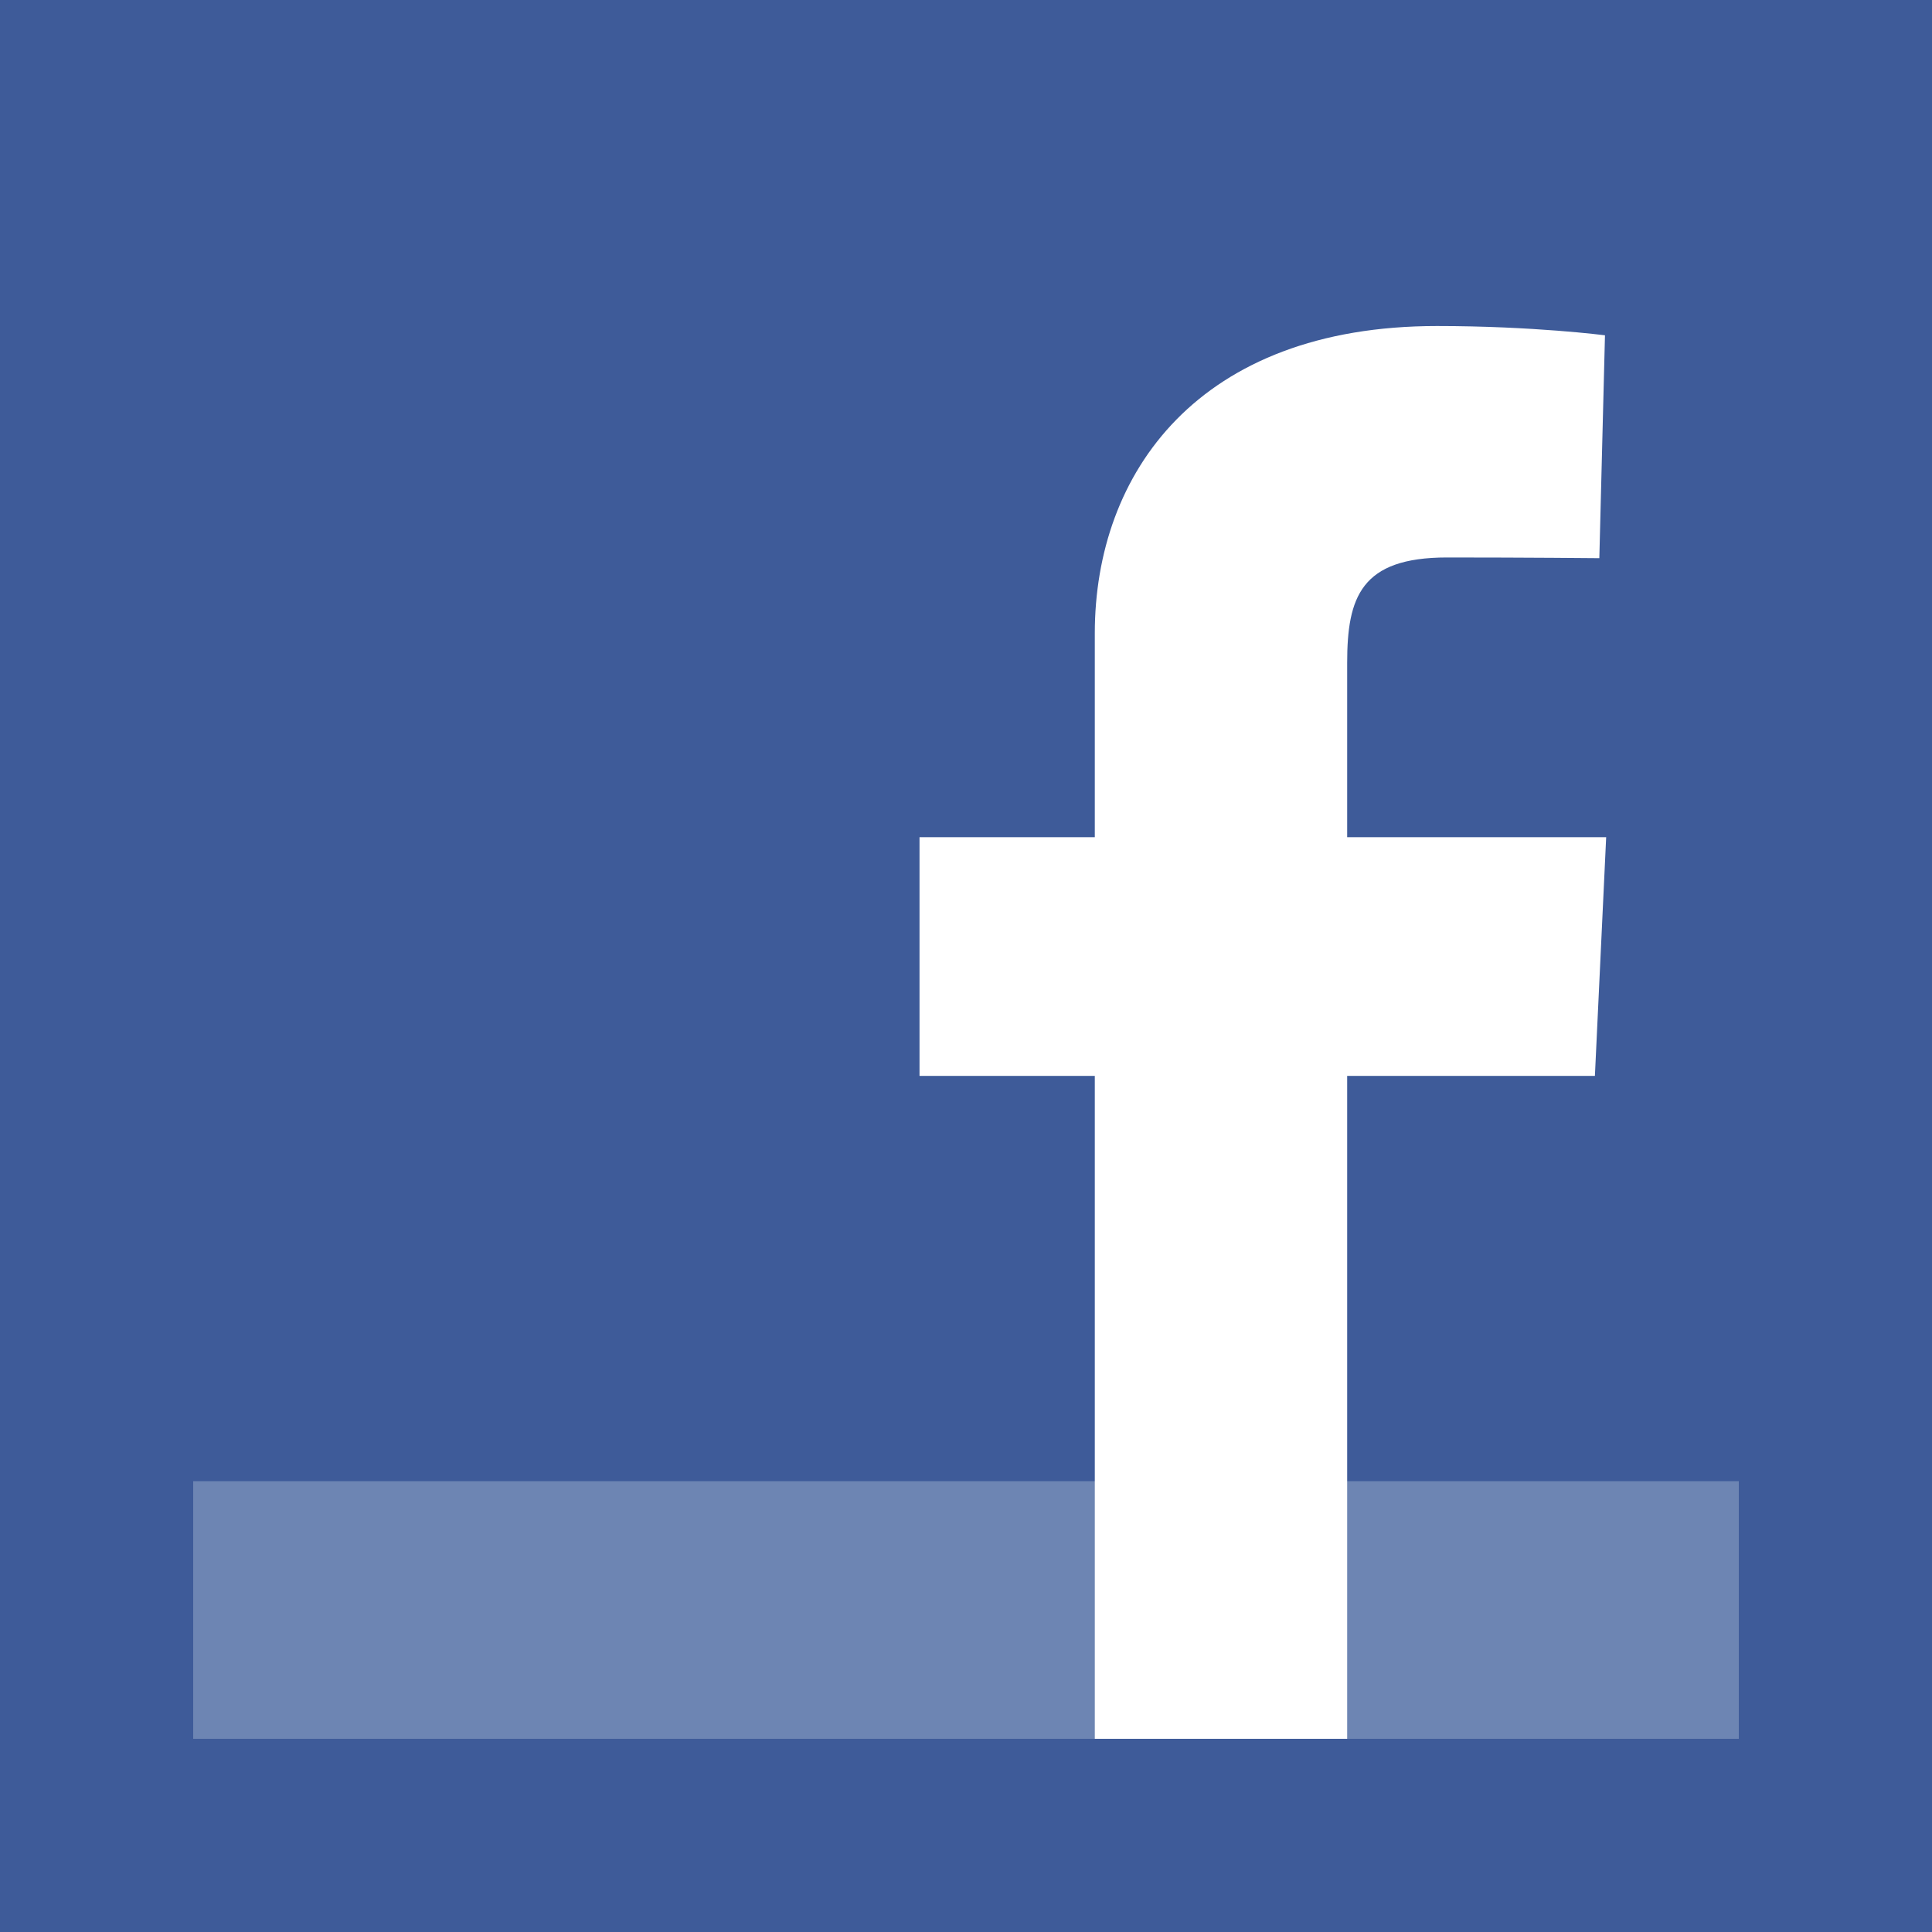
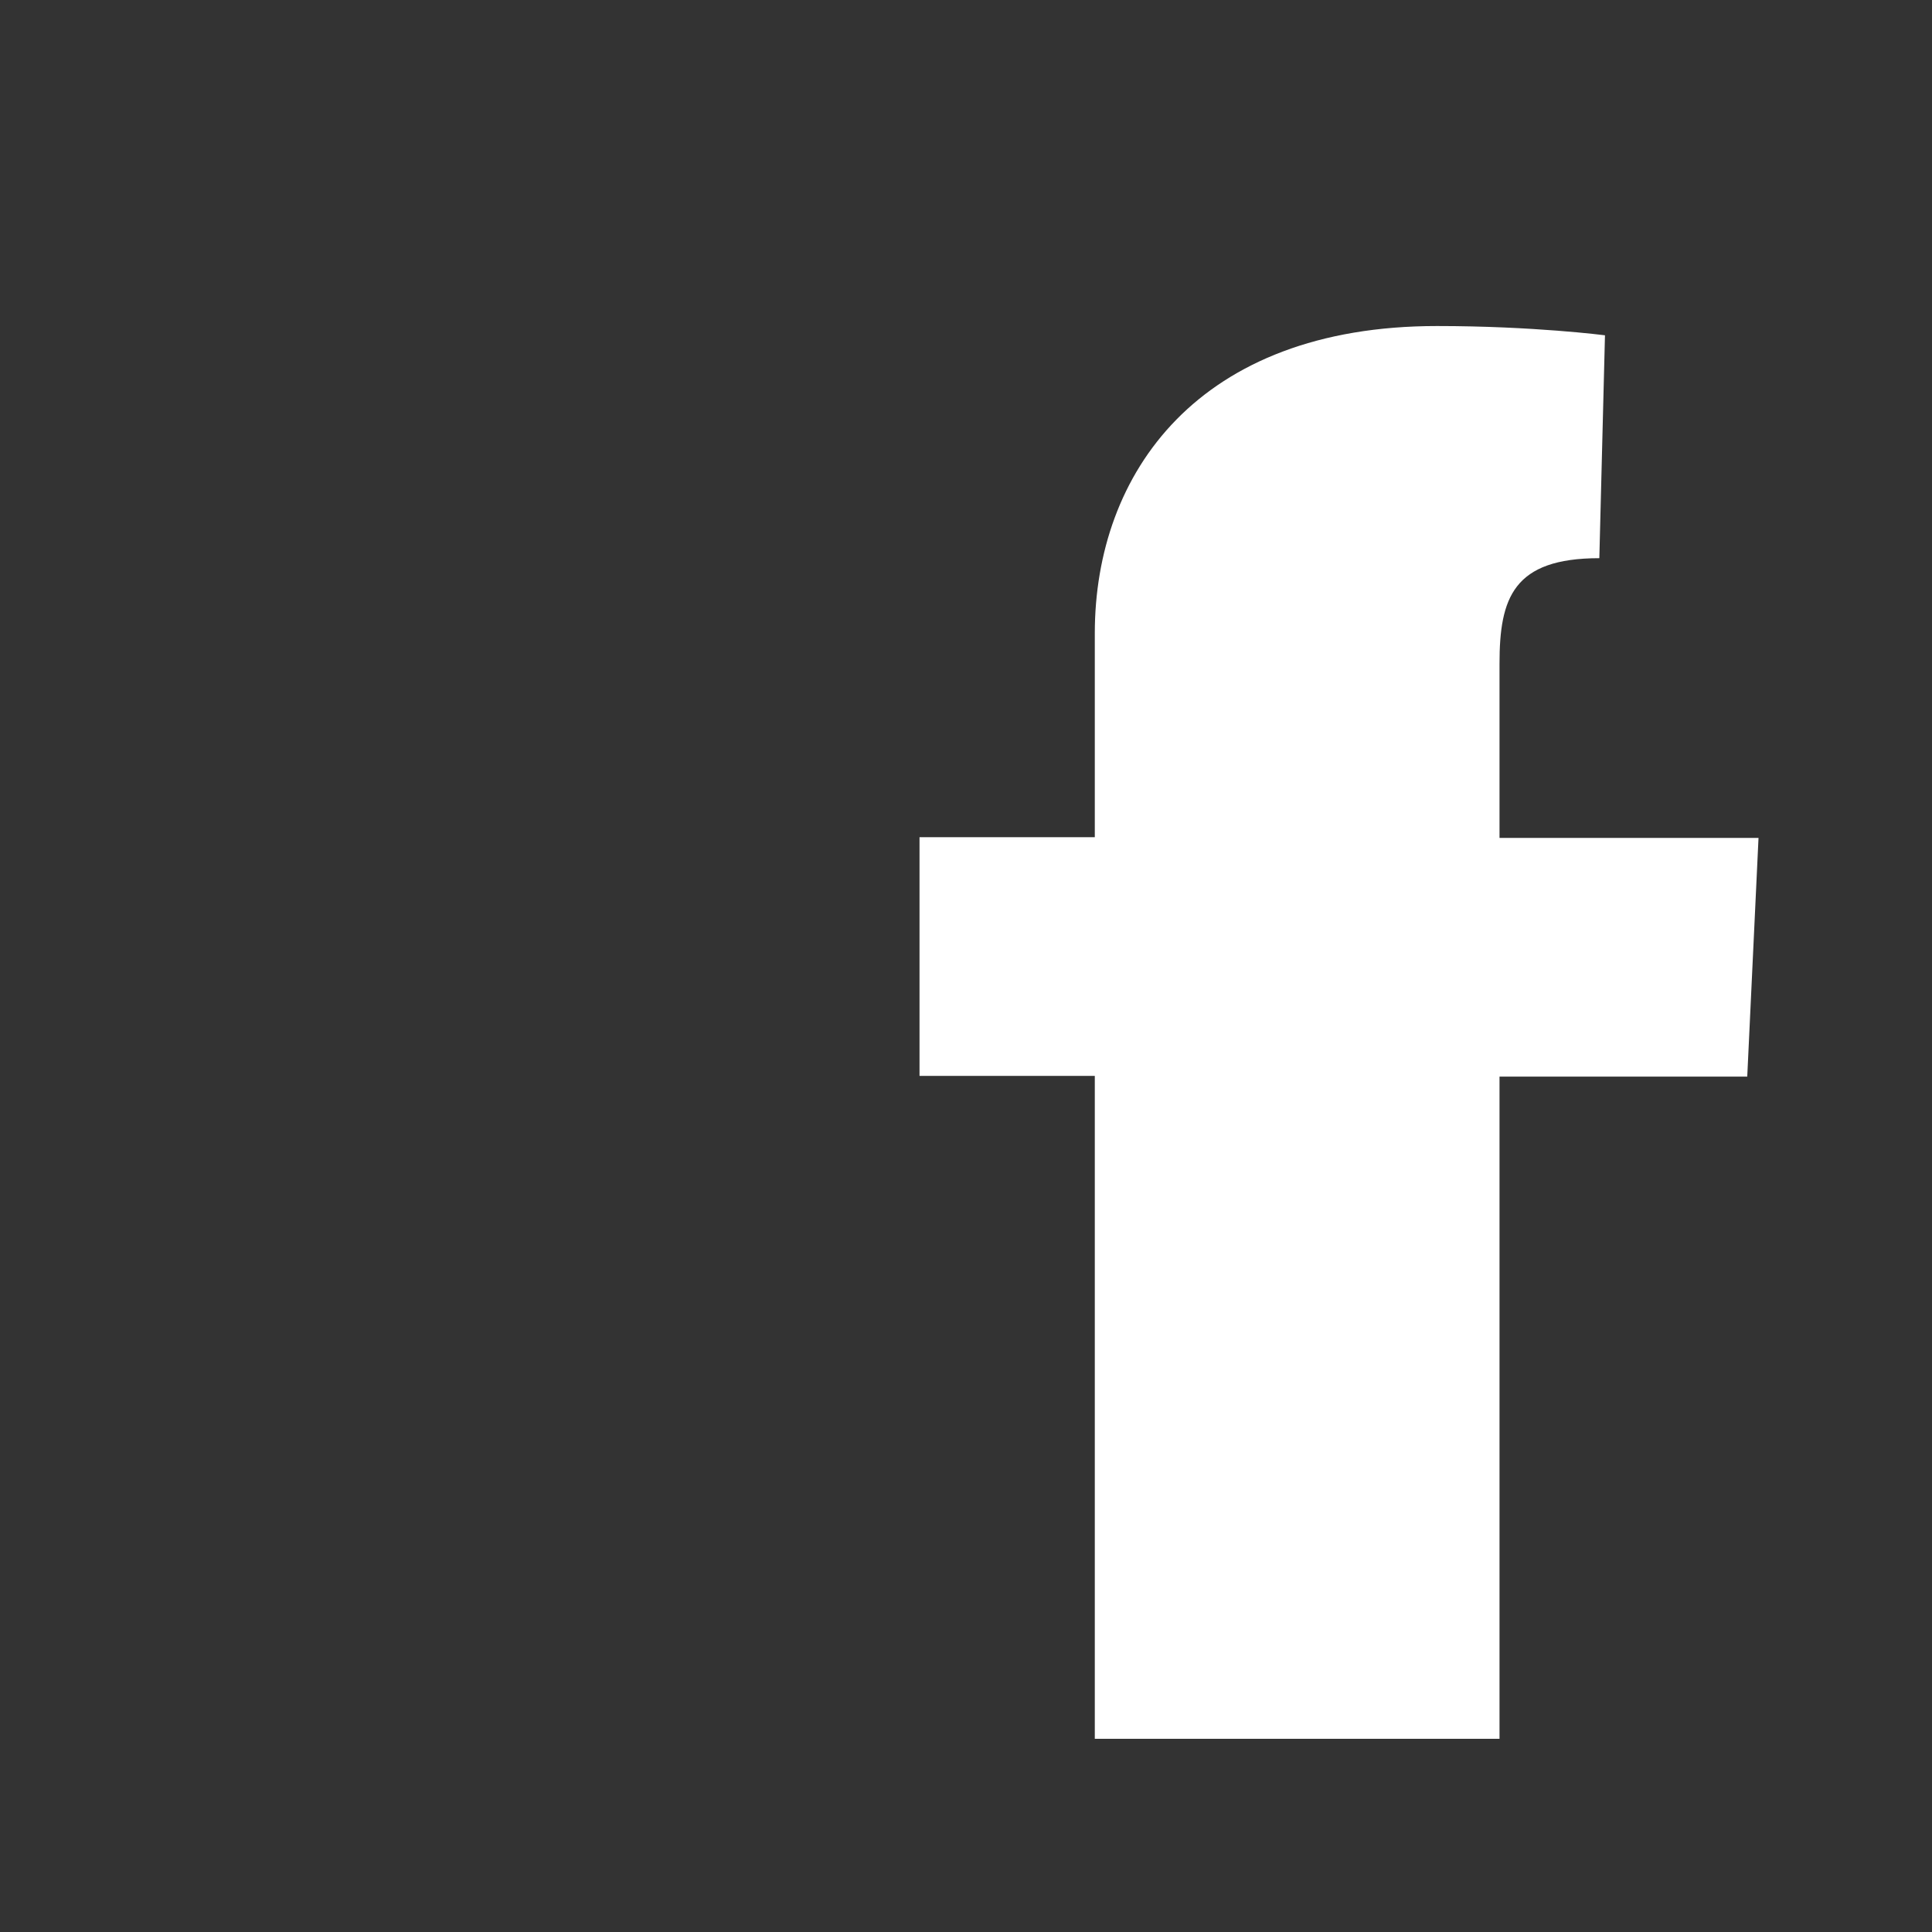
<svg xmlns="http://www.w3.org/2000/svg" version="1.1" id="Ebene_1" x="0px" y="0px" width="150px" height="150px" viewBox="0 0 150 150" enable-background="new 0 0 150 150" xml:space="preserve">
  <rect x="0" y="0" width="150" height="150" fill="#333333" stroke="none" />
  <g>
-     <path fill="#3E5B99" d="M165,157c0,4.398-3.602,8-8,8H-7c-4.398,0-8-3.602-8-8L-25,13c0-4.398,3.602-28,8-28L157-5   c4.398,0,8,3.602,8,8V157z" />
-     <rect x="15" y="115" fill="#6D85B3" width="120" height="20" />
-     <path fill="#FFFFFF" d="M85,135V83.531H71.391V65H85c0,0,0-7.594,0-15.828c0-12.438,8.039-23.859,26.563-23.859   c7.5,0,13.047,0.719,13.047,0.719l-0.438,17.305c0,0-5.656-0.055-11.828-0.055c-6.68,0-7.75,3.078-7.75,8.188   c0,4.039,0-8.609,0,13.531h20.109l-0.875,18.531h-19.234V135H85z" />
+     <path fill="#FFFFFF" d="M85,135V83.531H71.391V65H85c0,0,0-7.594,0-15.828c0-12.438,8.039-23.859,26.563-23.859   c7.5,0,13.047,0.719,13.047,0.719l-0.438,17.305c-6.68,0-7.75,3.078-7.75,8.188   c0,4.039,0-8.609,0,13.531h20.109l-0.875,18.531h-19.234V135H85z" />
  </g>
</svg>